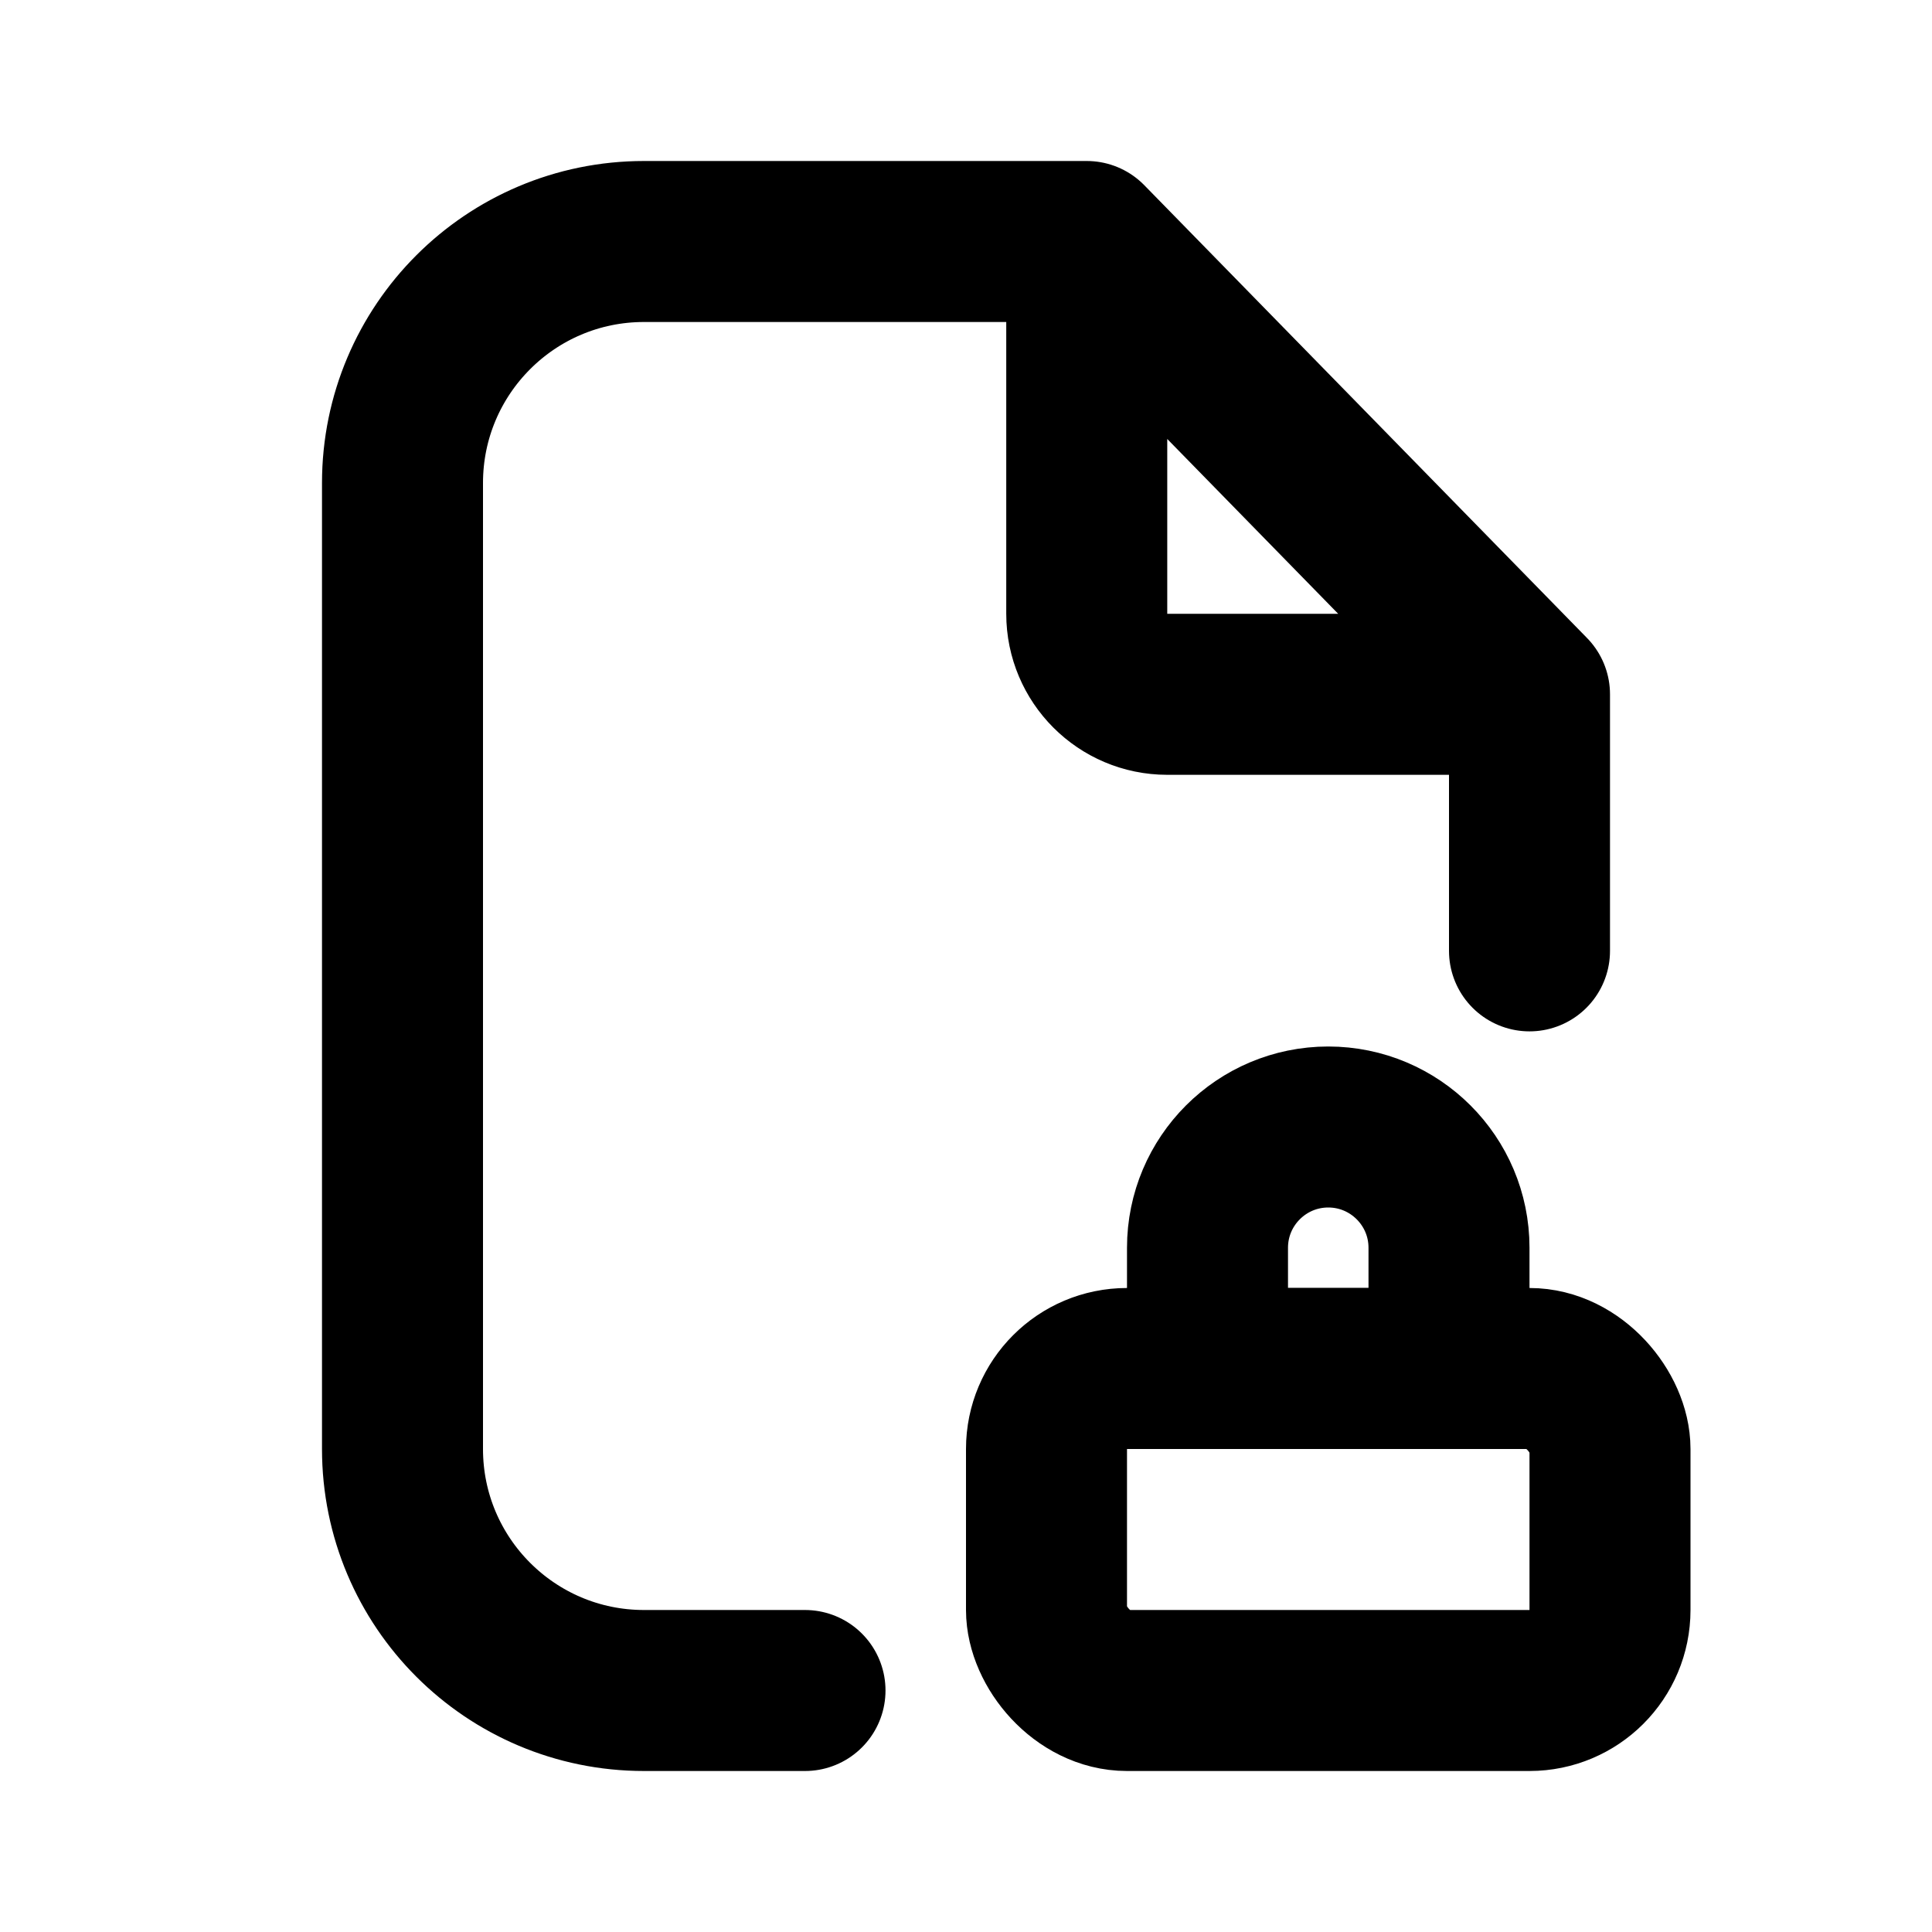
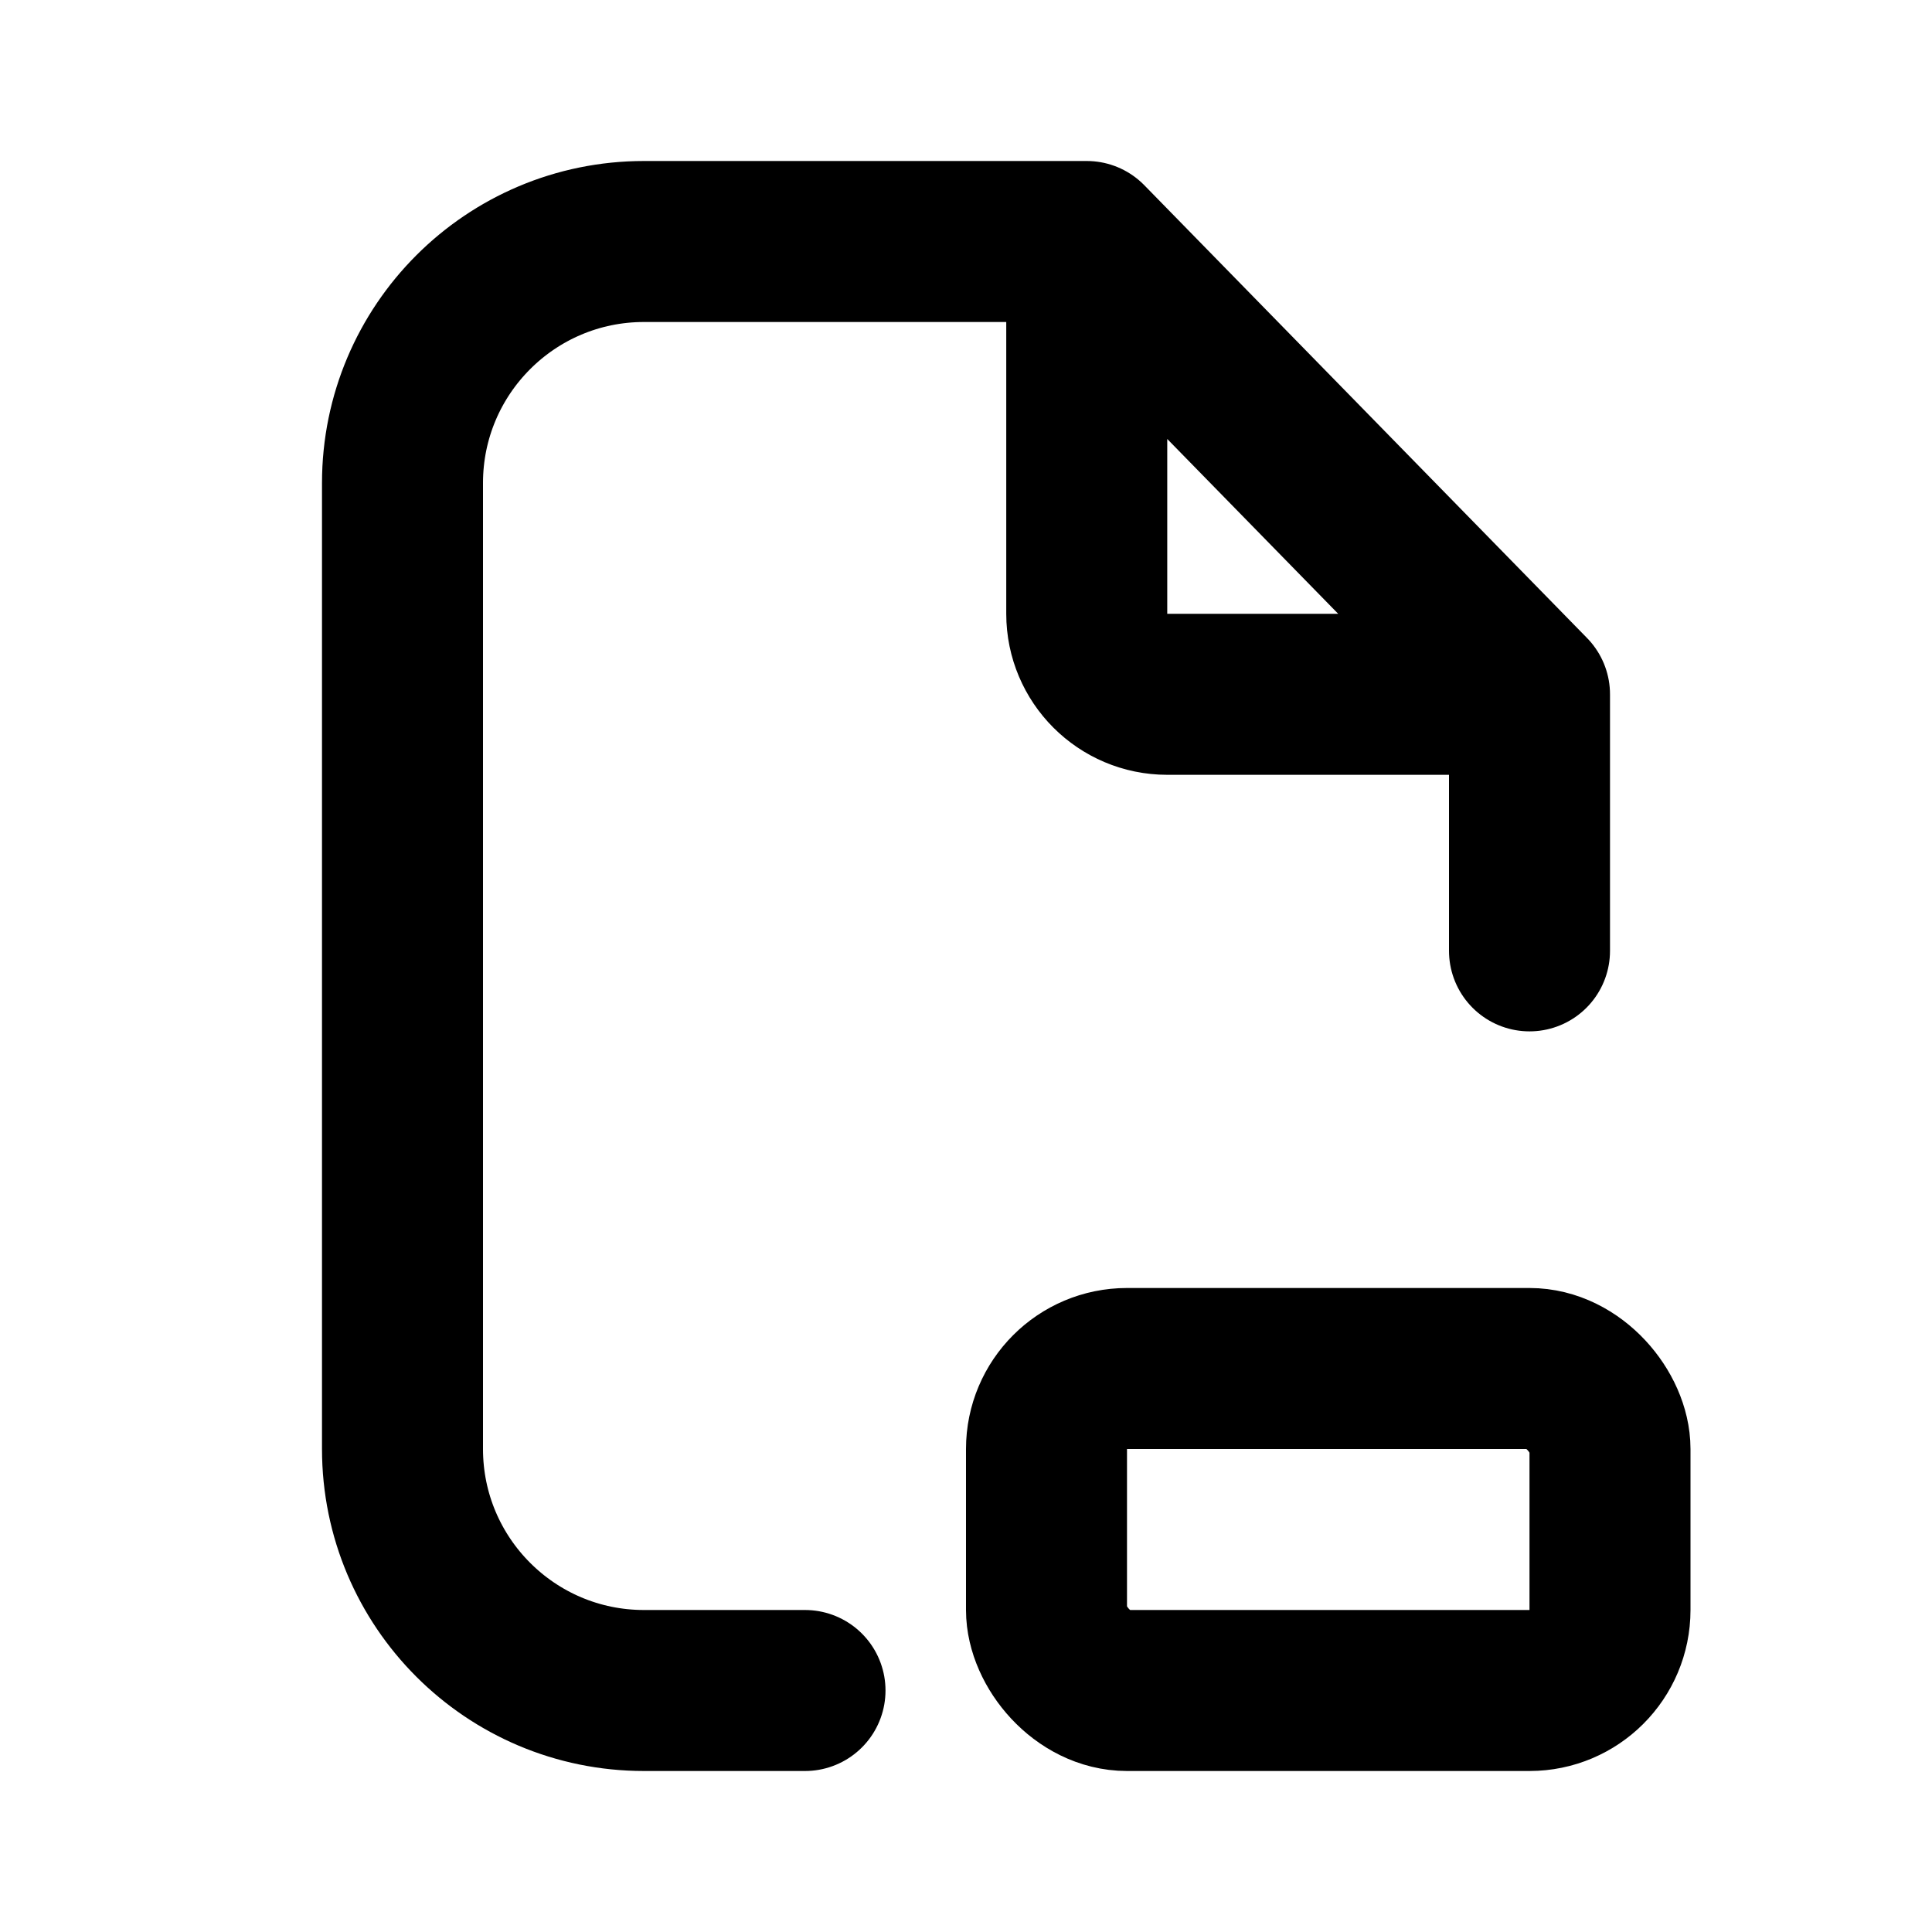
<svg xmlns="http://www.w3.org/2000/svg" width="800px" height="800px" viewBox="0 0 24 24" fill="none">
  <path d="M13.5 3H12H8C6.343 3 5 4.343 5 6V18C5 19.657 6.343 21 8 21H10M13.5 3L19 8.625M13.5 3V7.625C13.5 8.177 13.948 8.625 14.5 8.625H19M19 8.625V11.812" stroke="#000000" stroke-width="2" stroke-linecap="round" stroke-linejoin="round" />
  <rect x="13" y="17" width="7" height="4" rx="1" stroke="#000000" stroke-width="2" stroke-linecap="round" stroke-linejoin="round" />
-   <path d="M15 15.5C15 14.672 15.672 14 16.5 14V14C17.328 14 18 14.672 18 15.5V17H15V15.5Z" stroke="#000000" stroke-width="2" stroke-linecap="round" stroke-linejoin="round" />
</svg>